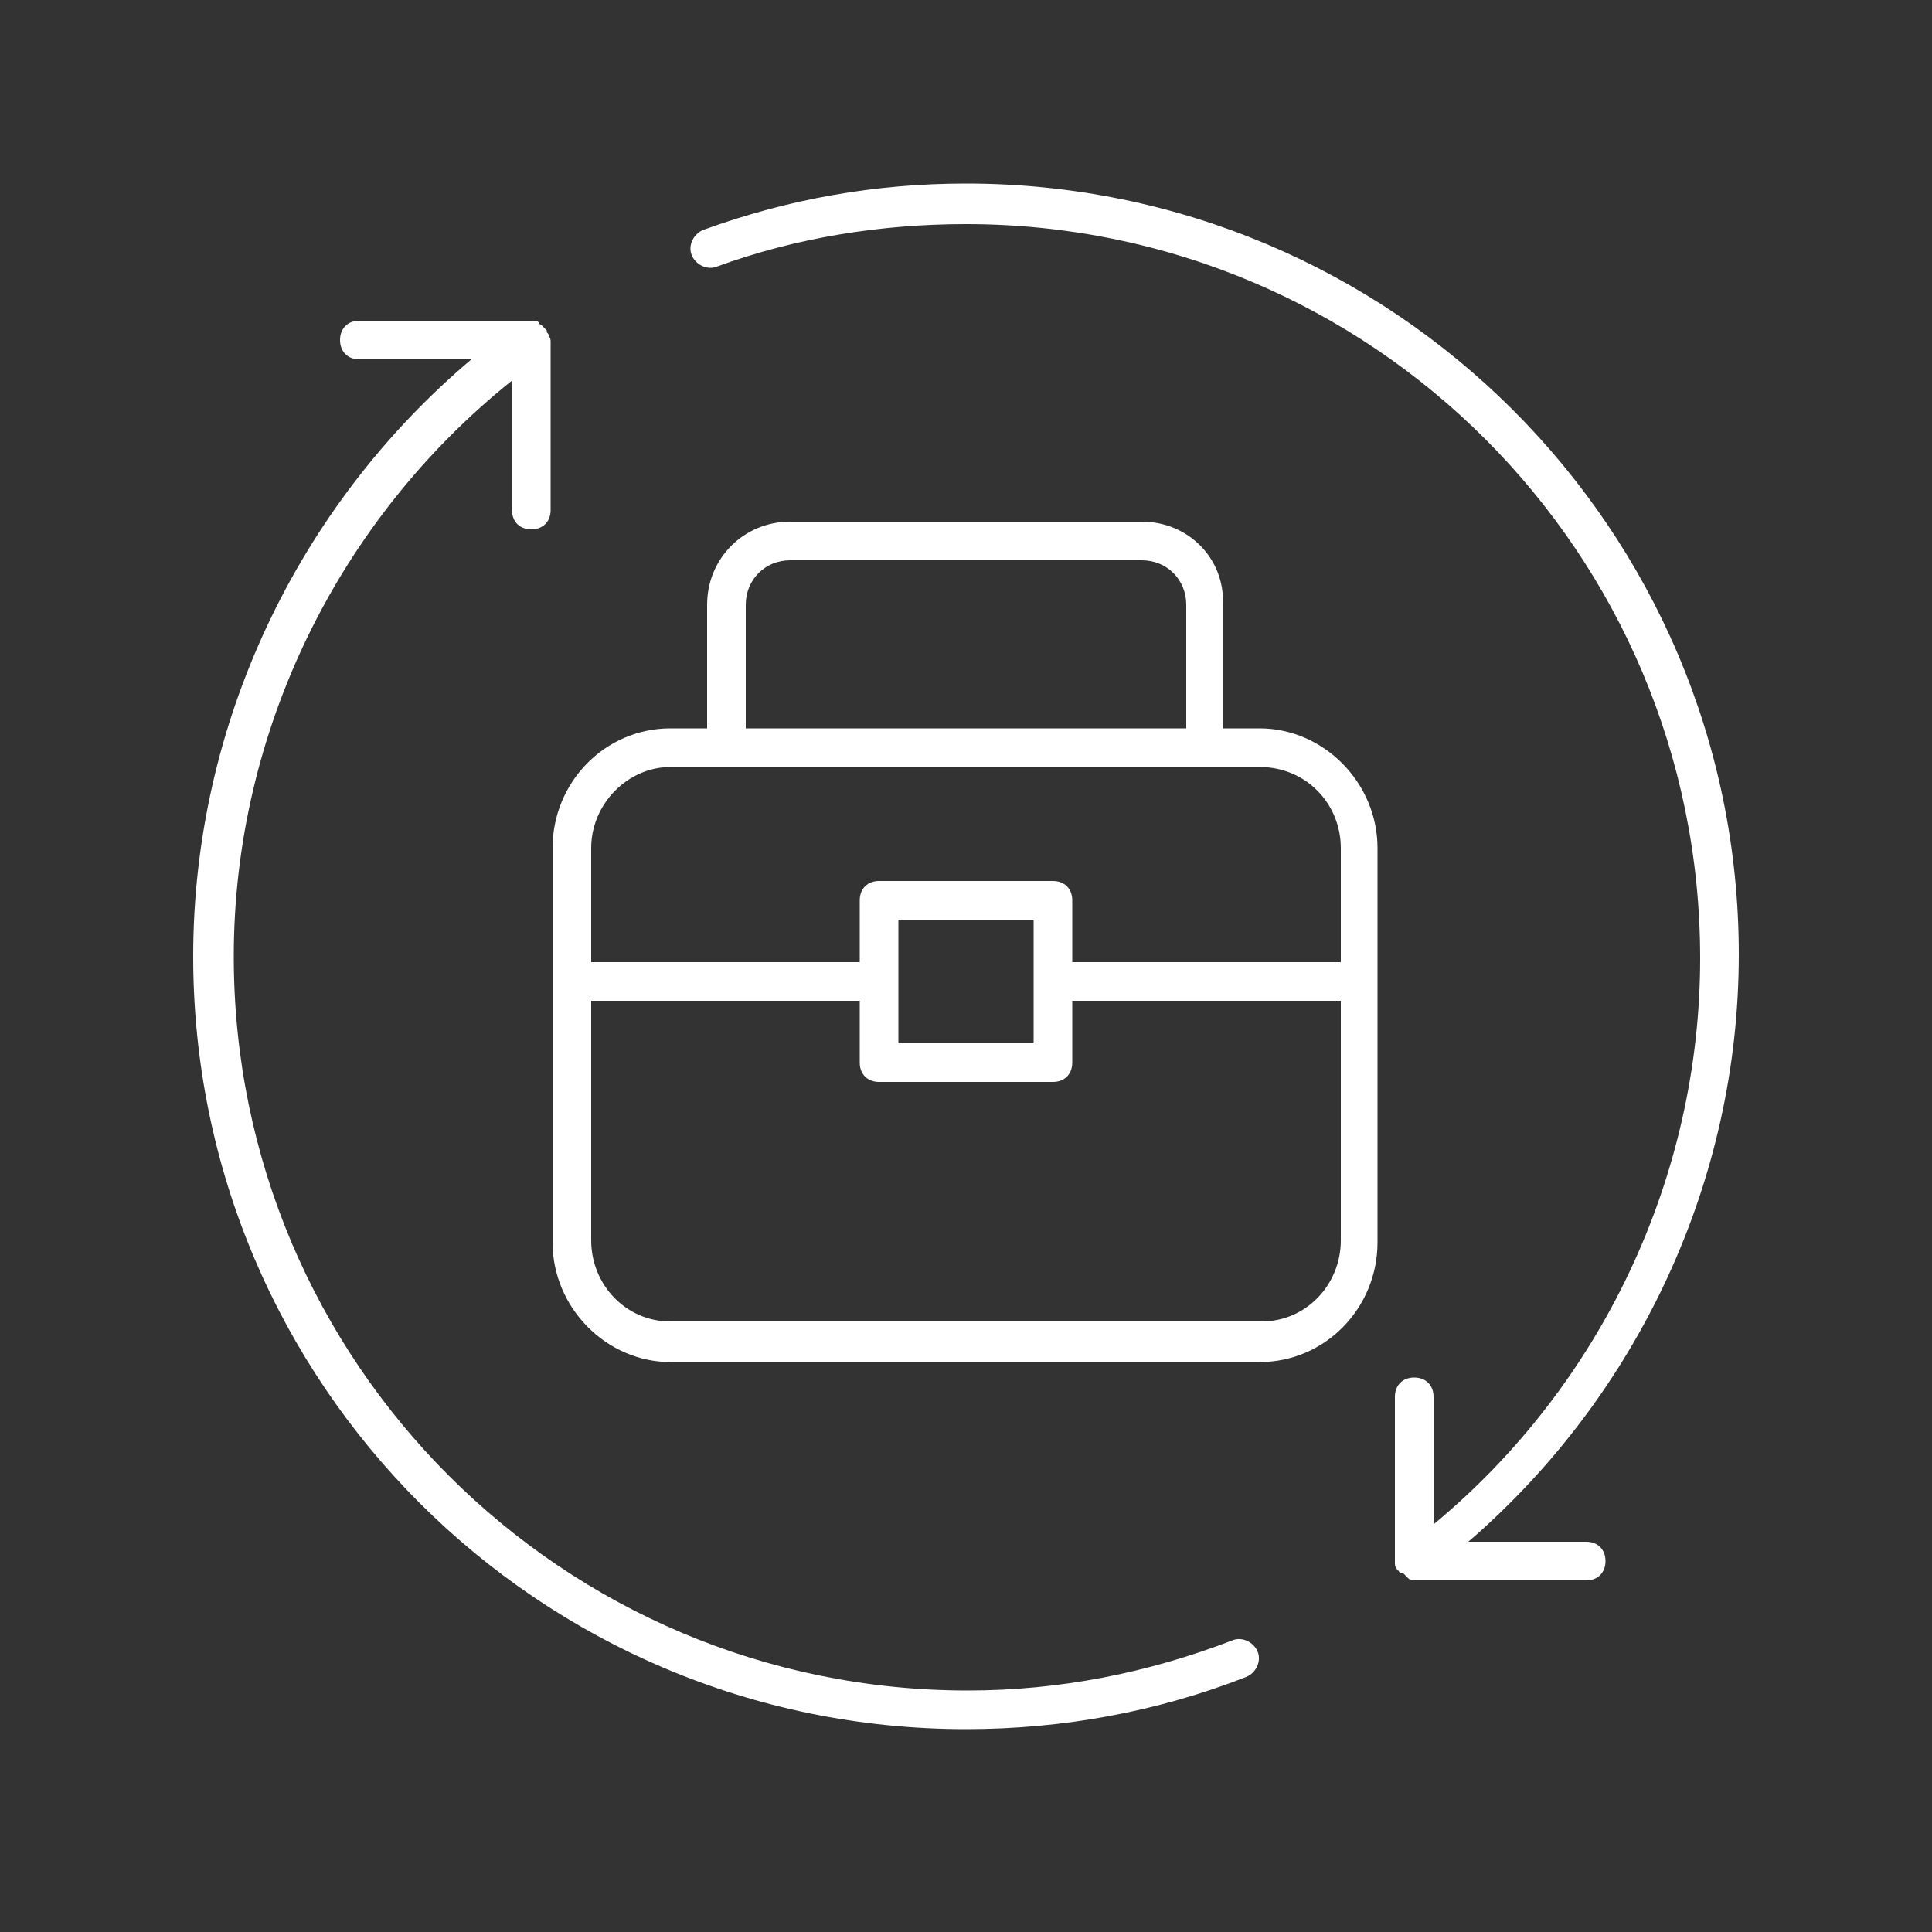
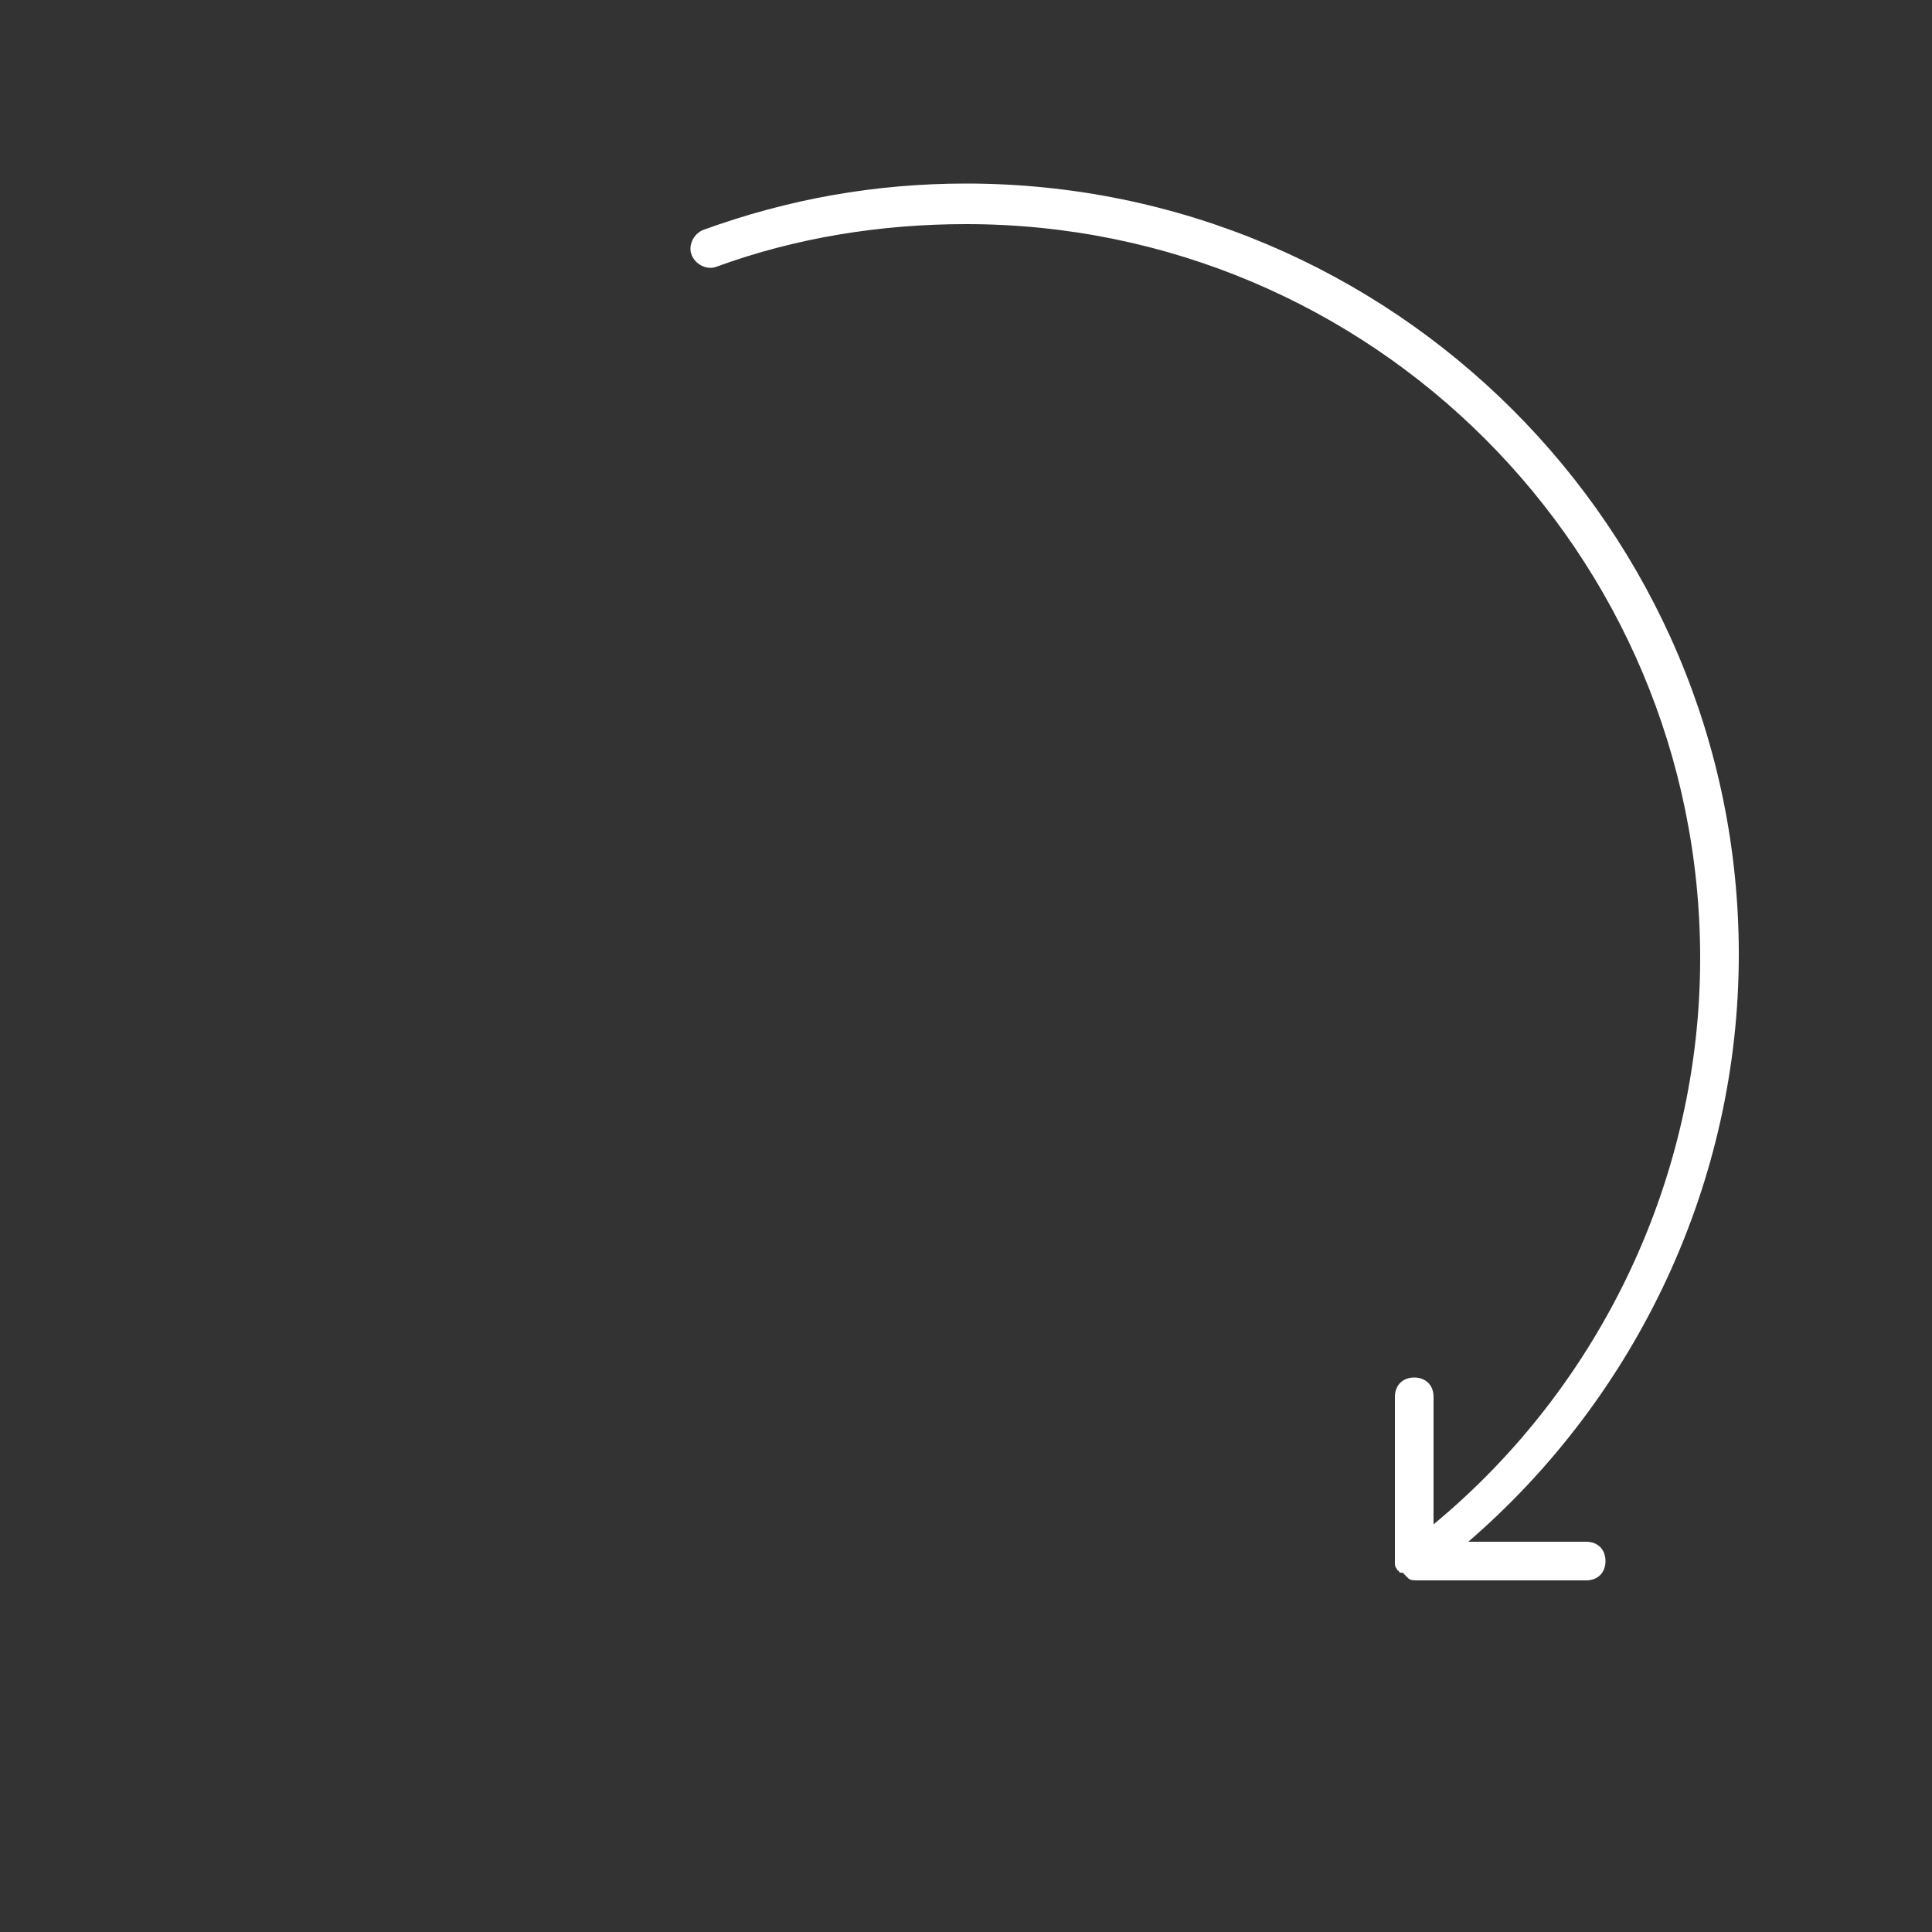
<svg xmlns="http://www.w3.org/2000/svg" version="1.1" id="Layer_1" x="0px" y="0px" viewBox="0 0 100 100" style="enable-background:new 0 0 100 100;" xml:space="preserve">
  <rect x="0" y="0" width="100" height="100" fill="#333333" stroke="none" />
  <style type="text/css">
	.st0{fill:#FFFFFF;}
</style>
-   <path class="st0" d="M10,49.5c0,22.1,17.9,40,40,40c5,0,9.9-0.9,14.5-2.7c0.5-0.2,0.8-0.8,0.6-1.3c-0.2-0.5-0.8-0.8-1.3-0.6  c-4.4,1.7-9,2.6-13.7,2.6c-21,0-38-17-38-38c0-11.6,5.4-22.6,14.4-29.8v6.7c0,0.6,0.4,1,1,1s1-0.4,1-1v-8.7l0,0c0-0.1,0-0.2-0.1-0.3  c0-0.1,0-0.1-0.1-0.2v-0.1c0,0,0,0-0.1-0.1s-0.1-0.1-0.2-0.2c0,0-0.1,0-0.1-0.1c-0.1-0.1-0.2-0.1-0.3-0.1c0,0,0,0-0.1,0  s-0.1,0-0.2,0h-8.7c-0.6,0-1,0.4-1,1s0.4,1,1,1h5.8C15.4,26.2,10,37.5,10,49.5z" />
-   <path class="st0" d="M50,9.5c-4.7,0-9.2,0.8-13.6,2.4c-0.5,0.2-0.8,0.8-0.6,1.3s0.8,0.8,1.3,0.6c4.1-1.5,8.5-2.2,12.9-2.2  c21,0,38,17,38,38c0,11.3-5.1,22.1-13.8,29.3v-6.6c0-0.6-0.4-1-1-1s-1,0.4-1,1v8.5v0.1l0,0l0,0c0,0.1,0,0.2,0.1,0.3  c0,0,0,0.1,0.1,0.1c0,0,0,0.1,0.1,0.1c0,0,0,0,0.1,0c0.1,0.1,0.2,0.2,0.3,0.3l0,0c0.1,0.1,0.3,0.1,0.5,0.1h8.7c0.6,0,1-0.4,1-1  s-0.4-1-1-1H76c8.8-7.6,14-18.7,14-30.4C90,27.4,72.1,9.5,50,9.5z" />
-   <path class="st0" d="M59.1,27H40.9c-2.4,0-4.3,1.9-4.3,4.3v6.4h-1.9c-3.4,0-6.1,2.8-6.1,6.2v20.4c0,3.4,2.8,6.2,6.1,6.2h30.5  c3.4,0,6.1-2.8,6.1-6.2V43.9c0-3.4-2.8-6.2-6.1-6.2h-1.9v-6.4C63.4,28.9,61.5,27,59.1,27z M38.6,31.3c0-1.3,1-2.3,2.3-2.3h18.2  c1.3,0,2.3,1,2.3,2.3v6.4H38.6V31.3z M65.3,68.4H34.7c-2.3,0-4.1-1.9-4.1-4.2V51.8h13.9V55c0,0.6,0.4,1,1,1h9c0.6,0,1-0.4,1-1v-3.2  h13.9v12.4C69.4,66.5,67.6,68.4,65.3,68.4z M53.5,54h-7v-6.4h7V54z M69.4,43.9v5.9H55.5v-3.2c0-0.6-0.4-1-1-1h-9c-0.6,0-1,0.4-1,1  v3.2H30.6v-5.9c0-2.3,1.9-4.2,4.1-4.2h30.5C67.6,39.7,69.4,41.6,69.4,43.9z" />
+   <path class="st0" d="M50,9.5c-4.7,0-9.2,0.8-13.6,2.4c-0.5,0.2-0.8,0.8-0.6,1.3s0.8,0.8,1.3,0.6c4.1-1.5,8.5-2.2,12.9-2.2  c21,0,38,17,38,38c0,11.3-5.1,22.1-13.8,29.3v-6.6c0-0.6-0.4-1-1-1s-1,0.4-1,1v8.5v0.1l0,0l0,0c0,0.1,0,0.2,0.1,0.3  c0,0,0,0.1,0.1,0.1c0,0,0,0.1,0.1,0.1c0,0,0,0,0.1,0c0.1,0.1,0.2,0.2,0.3,0.3c0.1,0.1,0.3,0.1,0.5,0.1h8.7c0.6,0,1-0.4,1-1  s-0.4-1-1-1H76c8.8-7.6,14-18.7,14-30.4C90,27.4,72.1,9.5,50,9.5z" />
</svg>